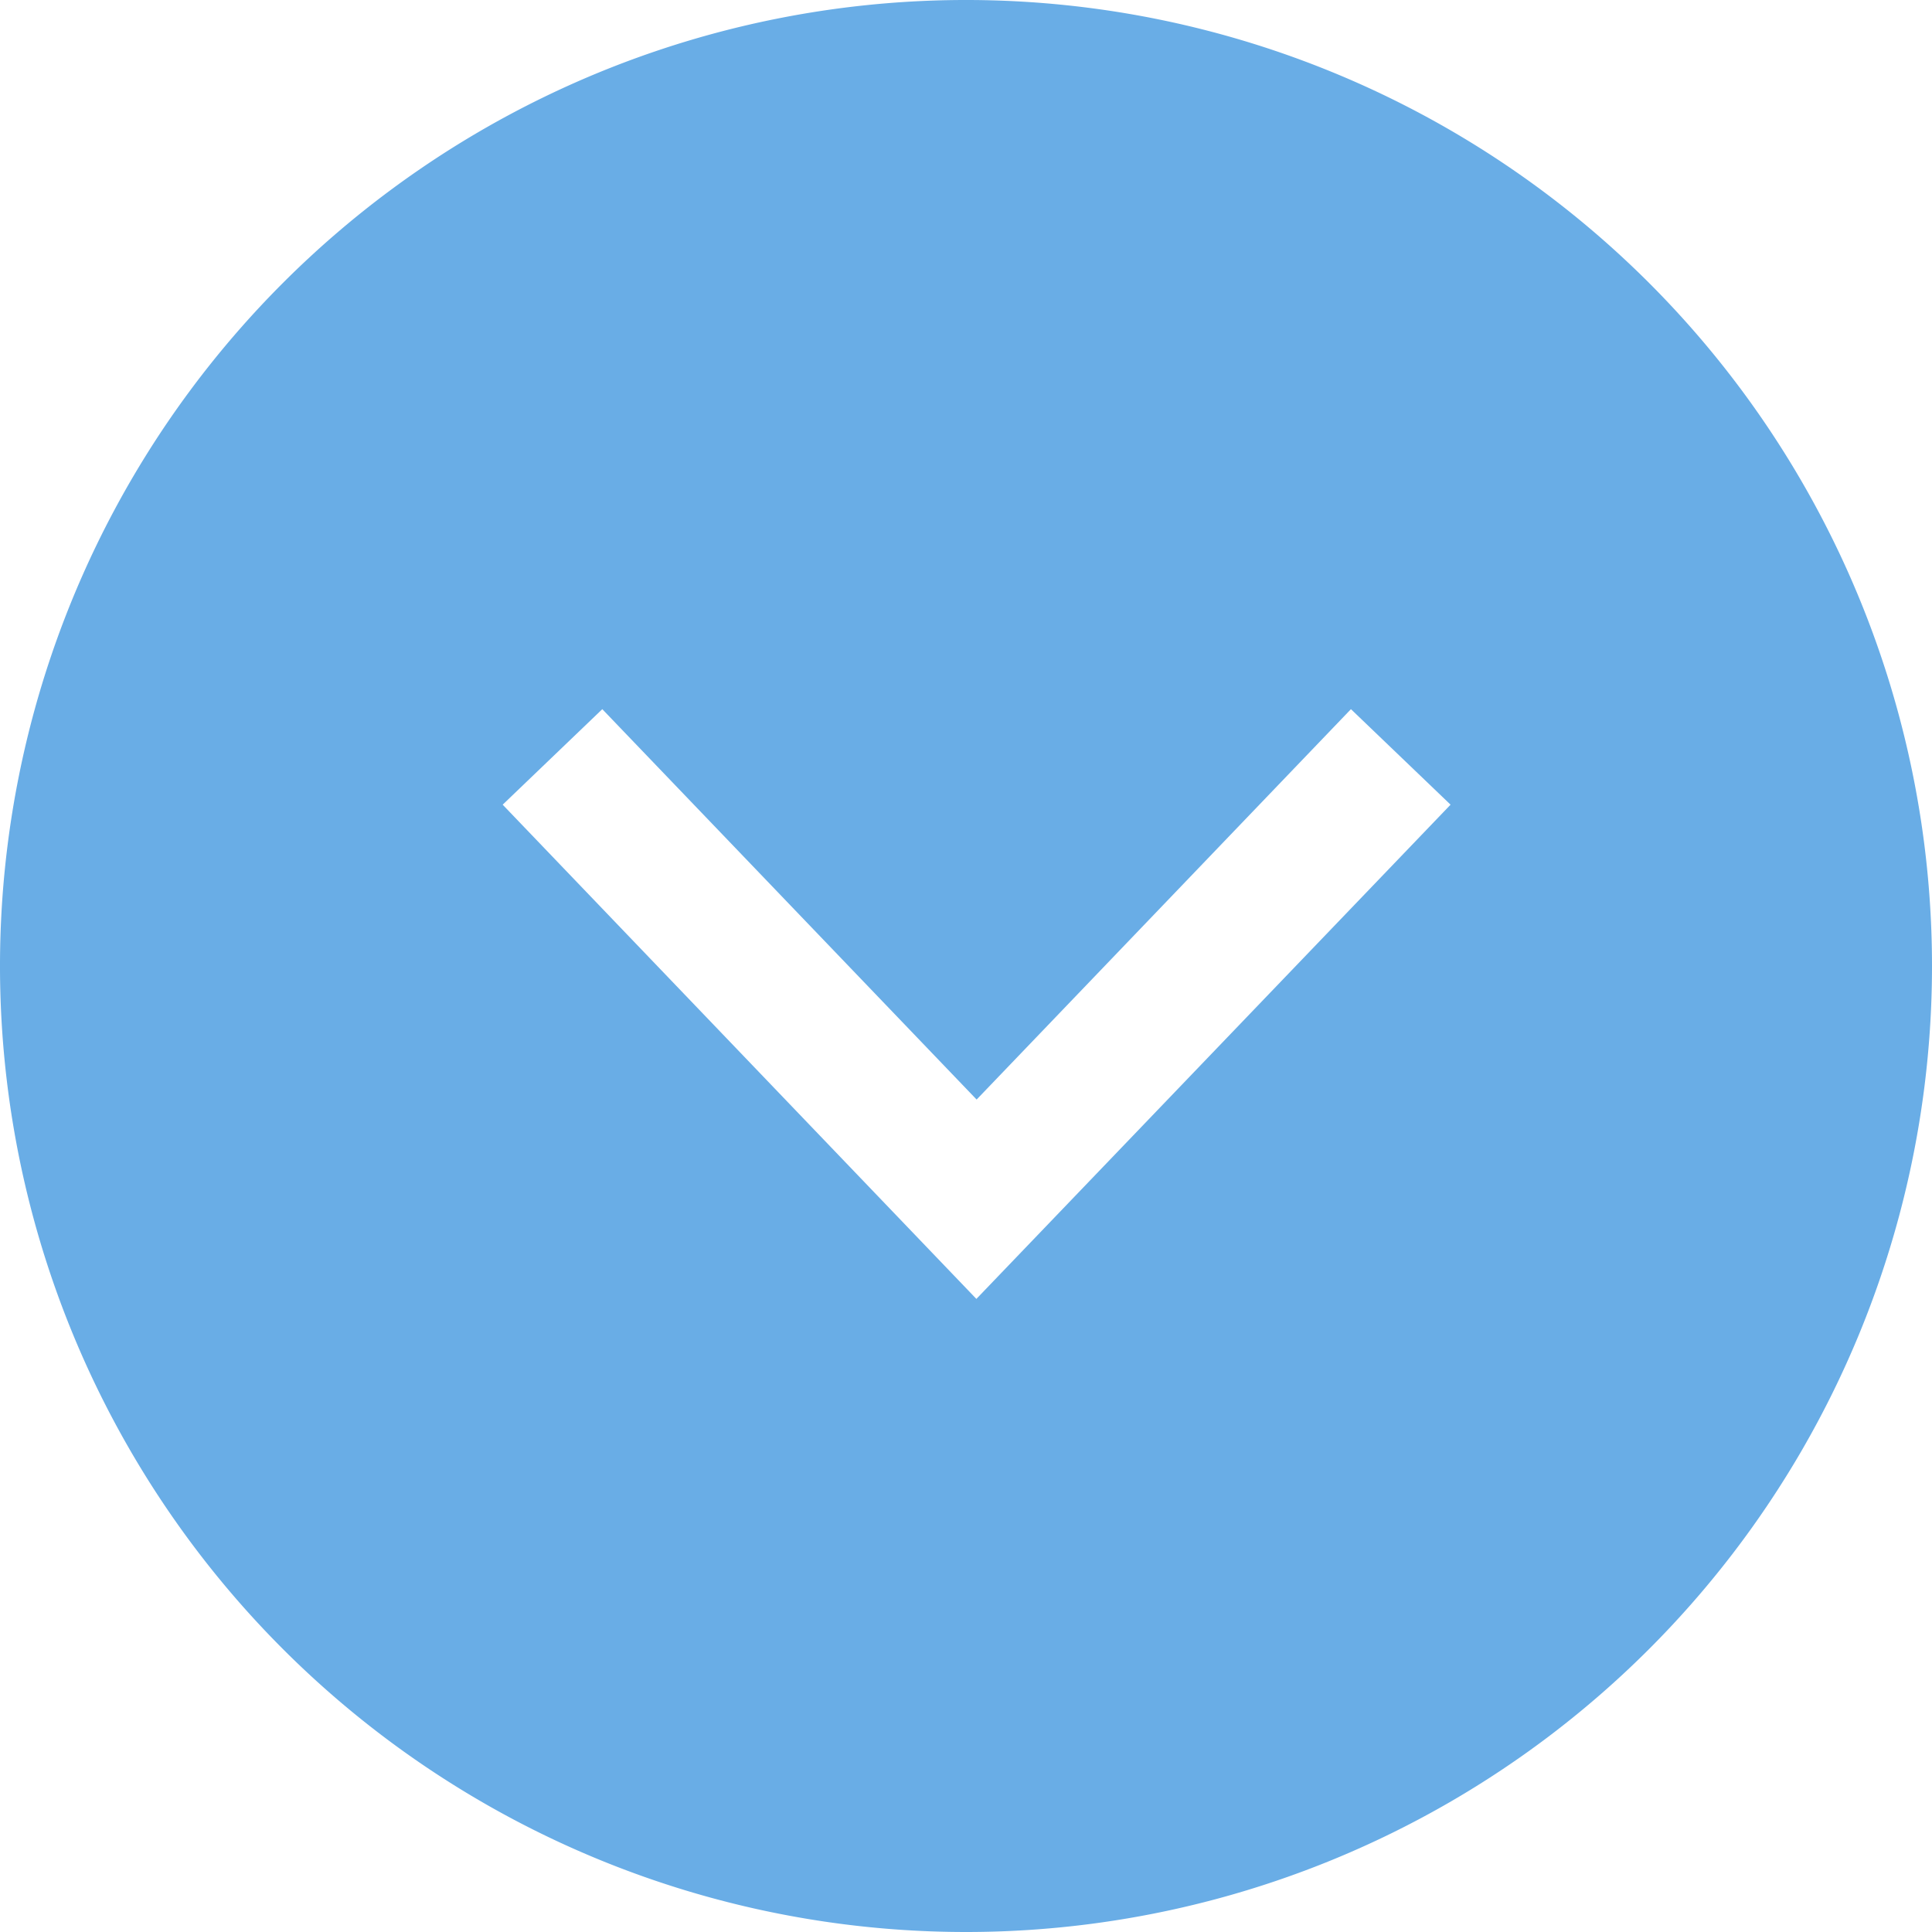
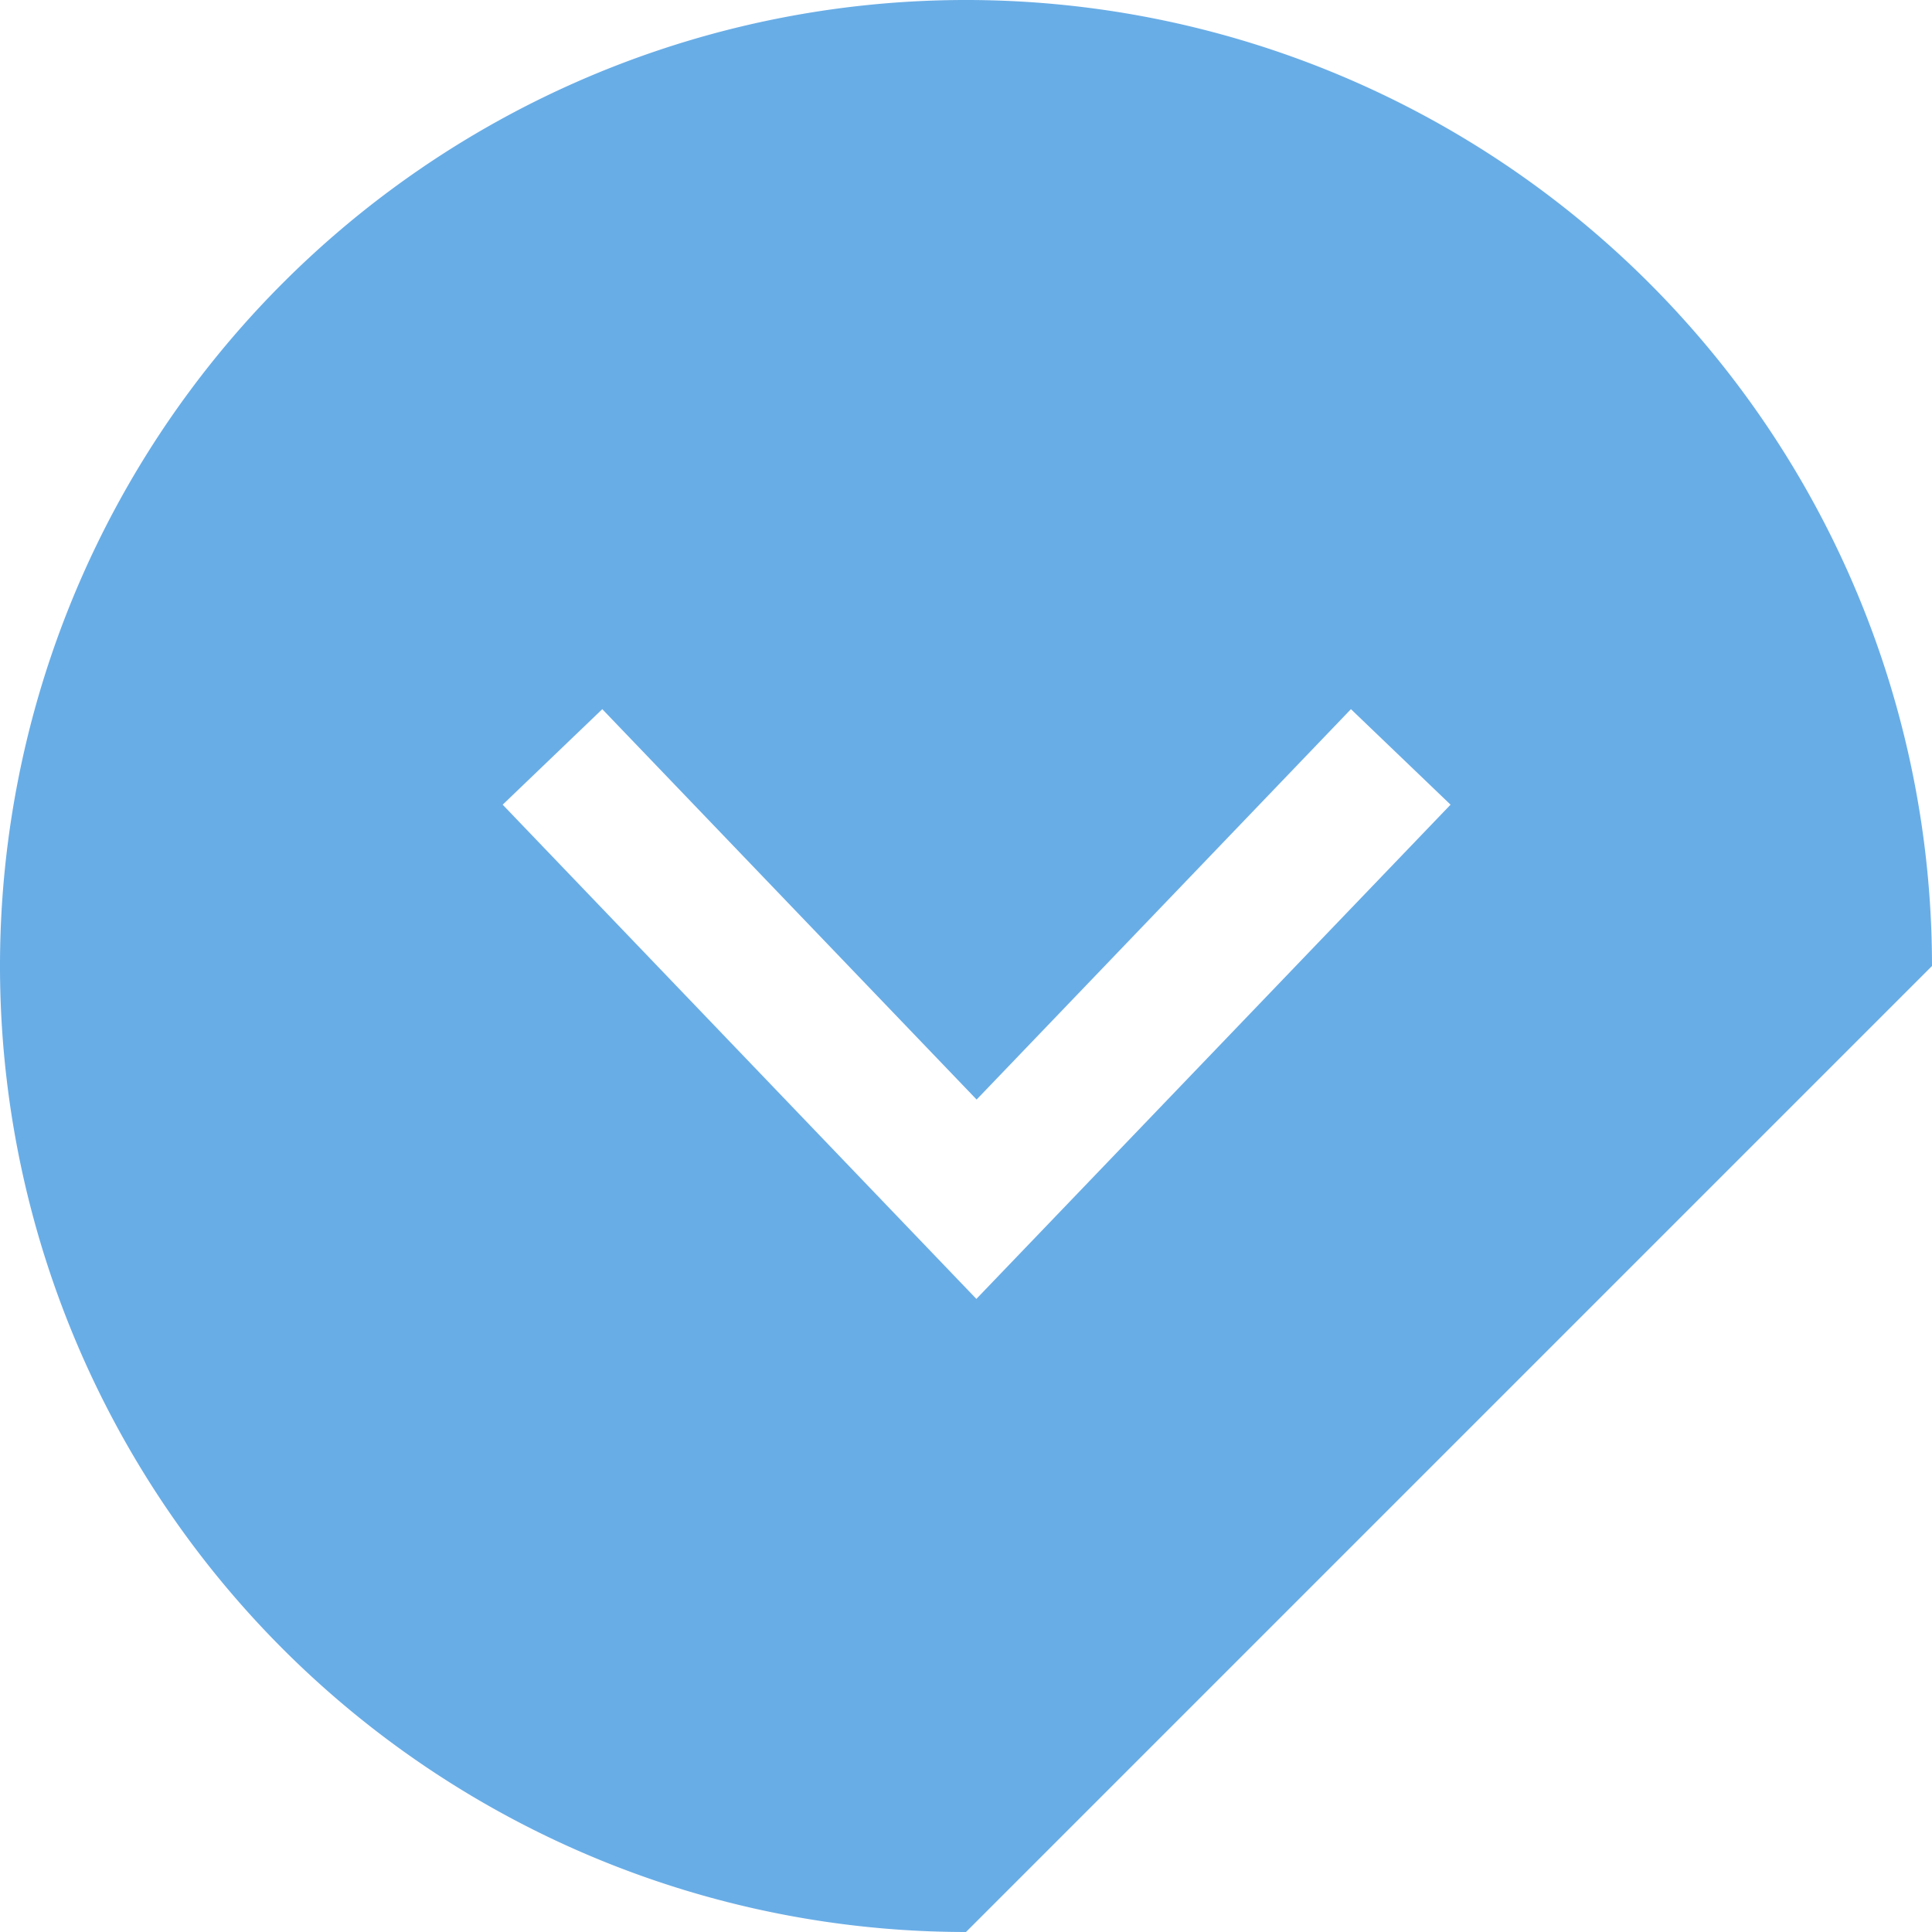
<svg xmlns="http://www.w3.org/2000/svg" width="16" height="16" viewBox="0 0 16 16">
  <g id="arrow_comment05" transform="translate(16) rotate(90)">
-     <path id="パス_95538" data-name="パス 95538" d="M38.5,153a8,8,0,1,0,8,8A8,8,0,0,0,38.5,153Zm-1.336,11.837-.791-.825,3.233-3.1-3.233-3.1.791-.825,4.093,3.927Z" transform="translate(-30.5 -153)" fill="#69ade6" />
+     <path id="パス_95538" data-name="パス 95538" d="M38.5,153a8,8,0,1,0,8,8Zm-1.336,11.837-.791-.825,3.233-3.1-3.233-3.1.791-.825,4.093,3.927Z" transform="translate(-30.5 -153)" fill="#69ade6" />
  </g>
</svg>